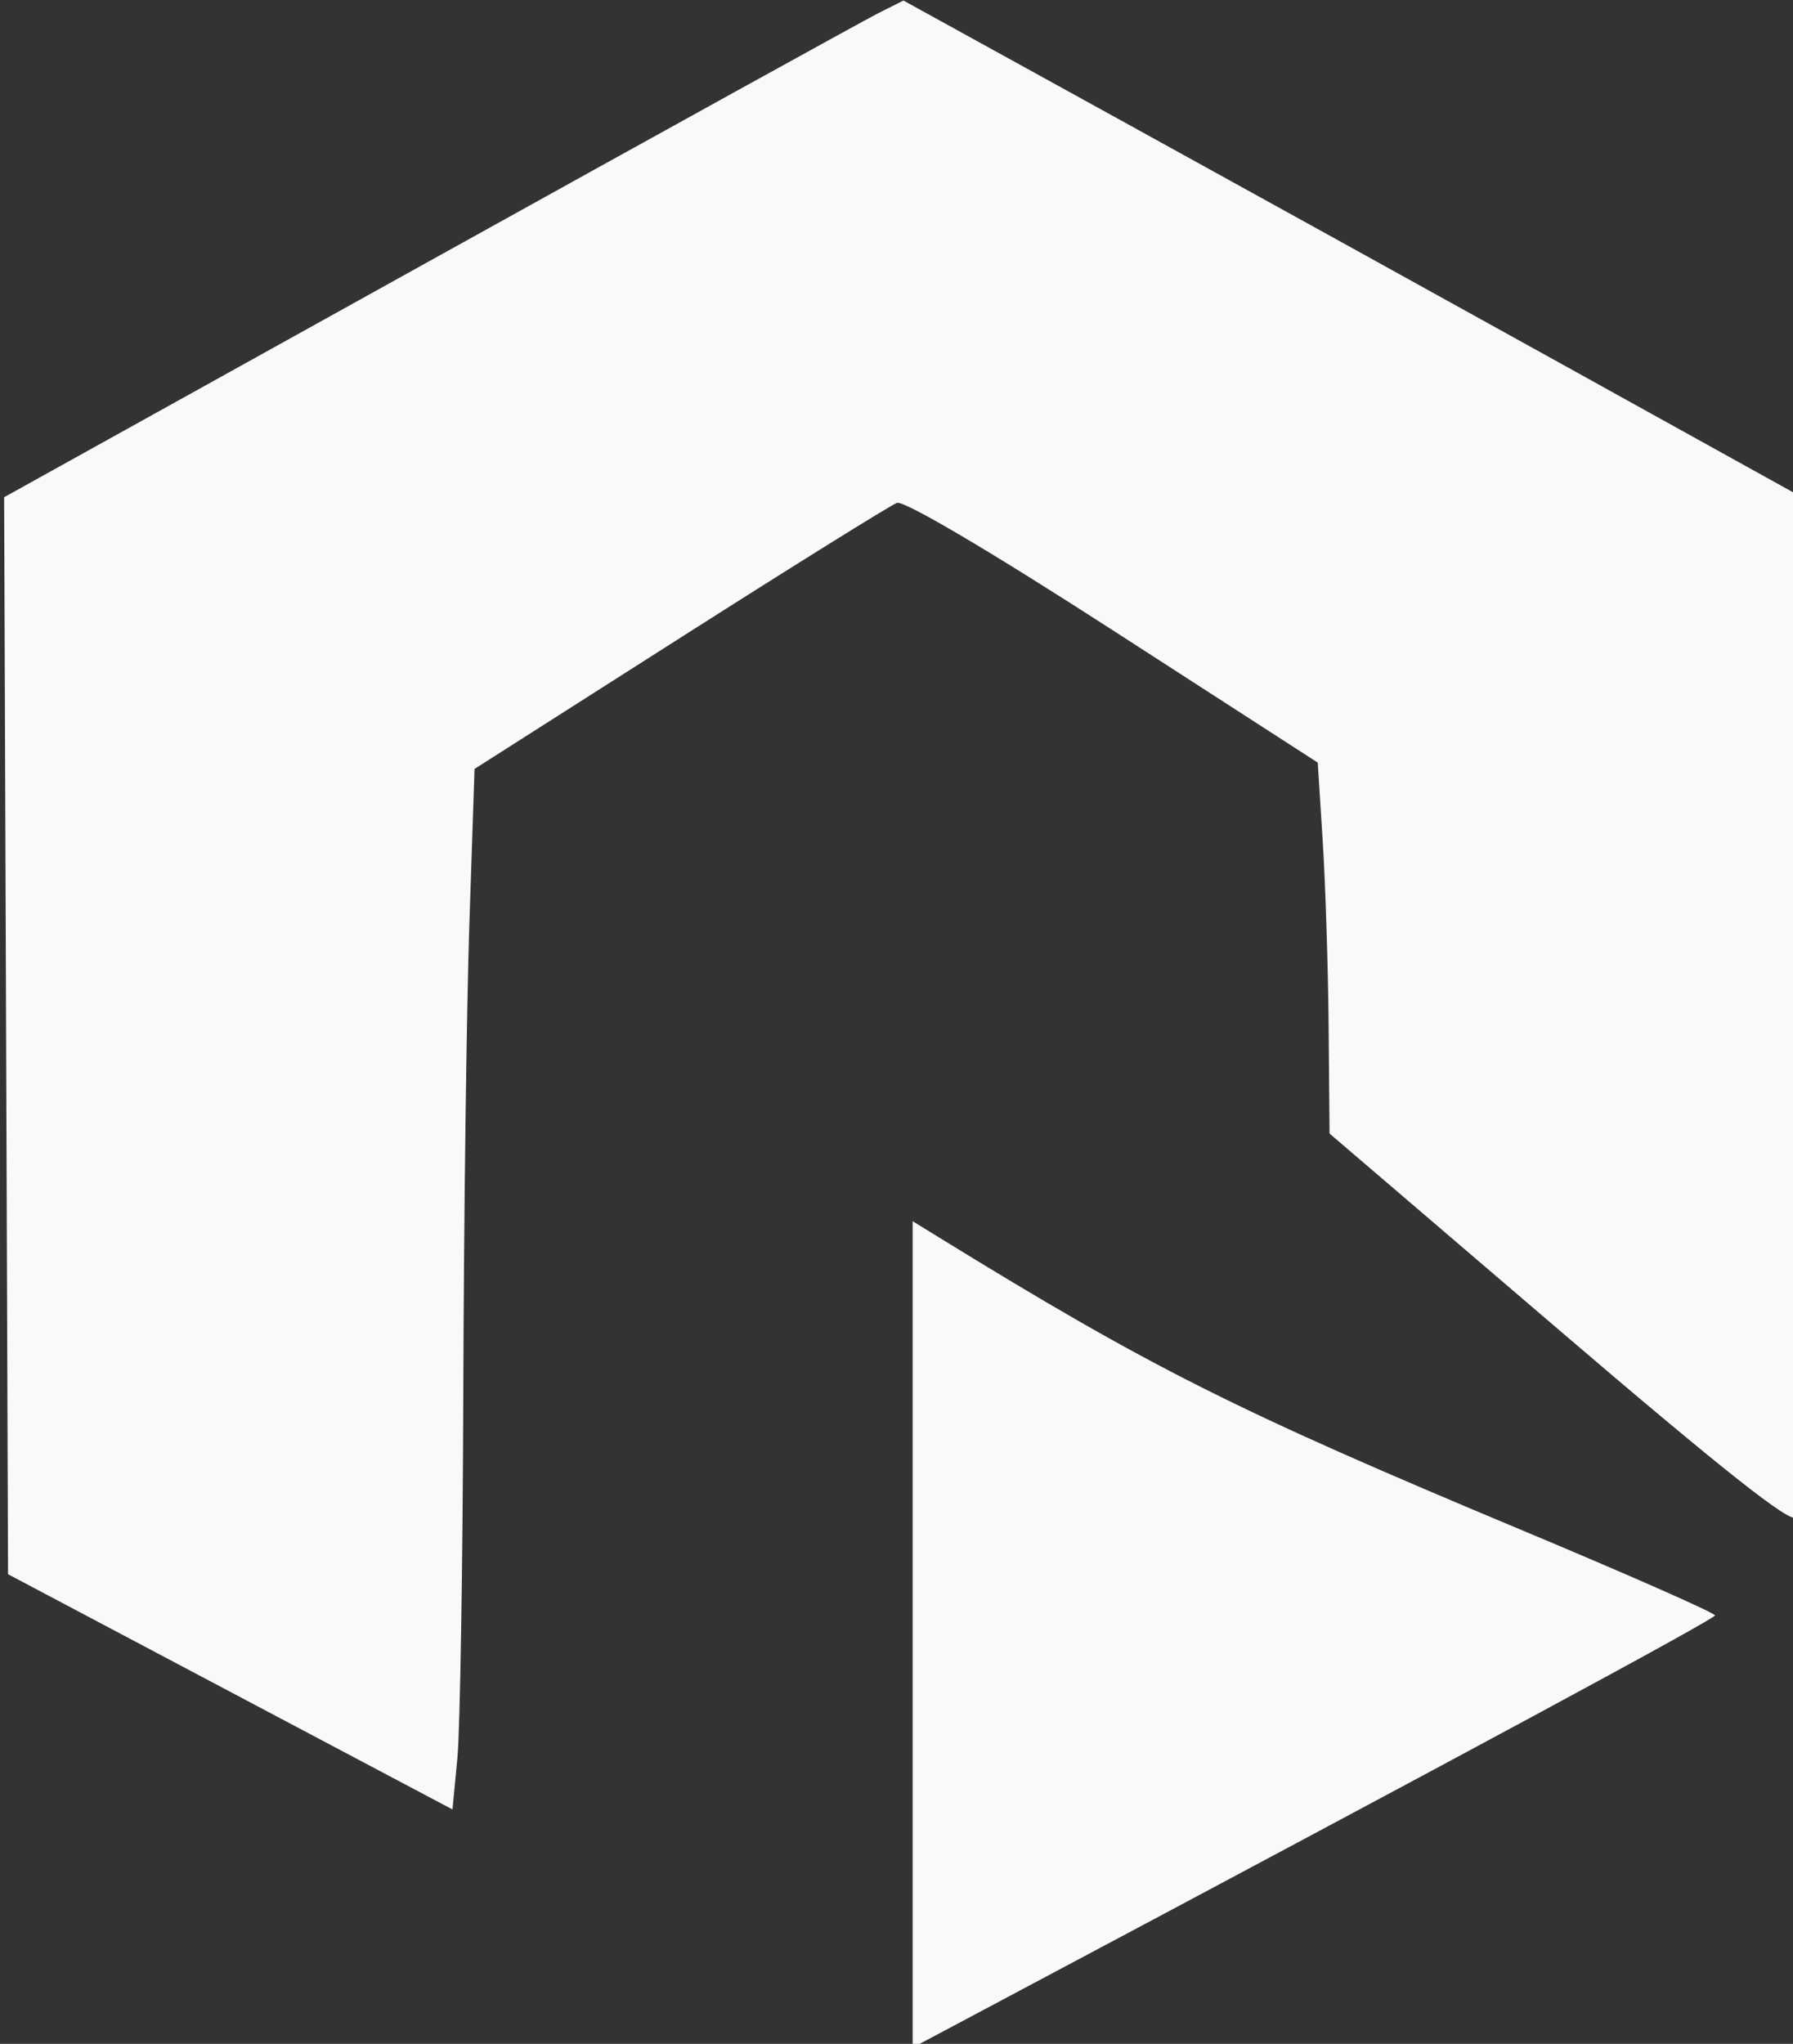
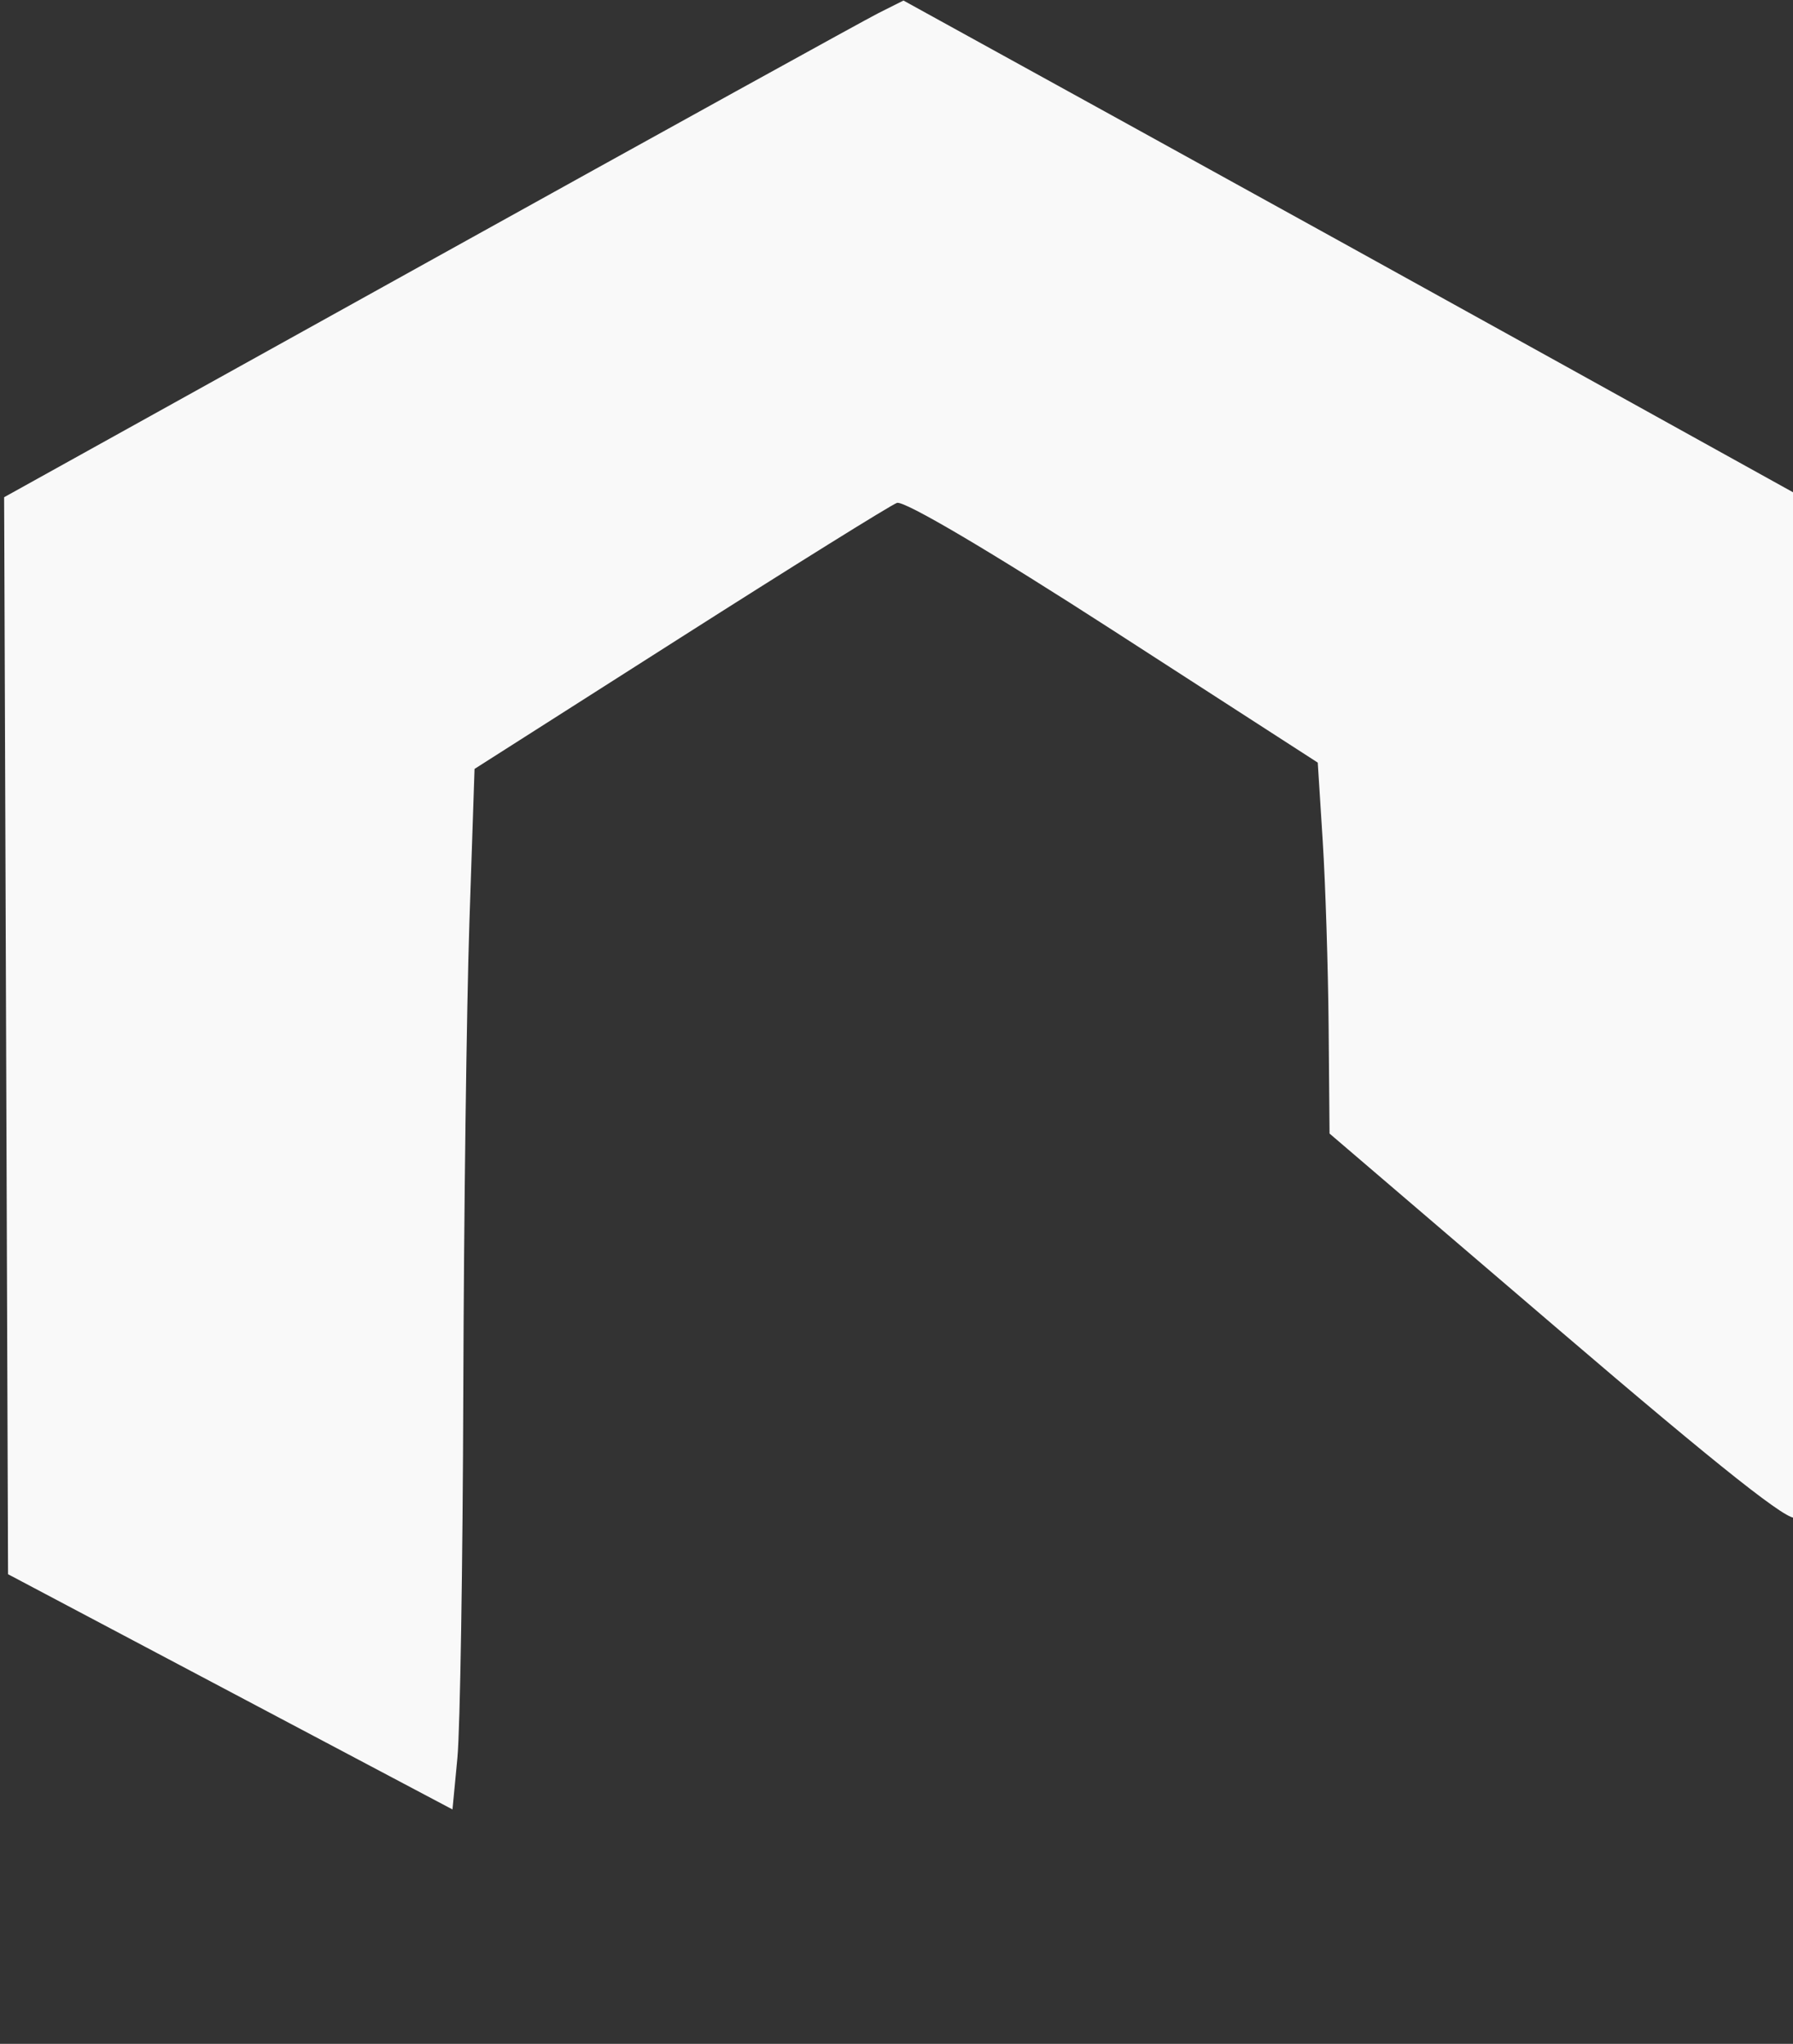
<svg xmlns="http://www.w3.org/2000/svg" xmlns:ns1="http://www.inkscape.org/namespaces/inkscape" xmlns:ns2="http://sodipodi.sourceforge.net/DTD/sodipodi-0.dtd" width="111.39mm" height="126.93mm" viewBox="0 0 111.39 126.93" version="1.1" id="svg1" xml:space="preserve" ns1:version="1.4.2 (2aeb623e1d, 2025-05-12)" ns2:docname="criptojourney-icon-white.svg">
  <rect x="0" y="0" width="111.39" height="126.93" fill="#333333" stroke="none" />
  <ns2:namedview id="namedview1" pagecolor="#505050" bordercolor="#eeeeee" borderopacity="1" ns1:showpageshadow="false" ns1:pageopacity="0" ns1:pagecheckerboard="false" ns1:deskcolor="#505050" ns1:document-units="mm" showborder="true" borderlayer="true" ns1:zoom="0.70710678" ns1:cx="242.53762" ns1:cy="236.88077" ns1:window-width="1420" ns1:window-height="1002" ns1:window-x="726" ns1:window-y="0" ns1:window-maximized="0" ns1:current-layer="layer1" />
  <defs id="defs1" />
  <g ns1:label="Layer 1" ns1:groupmode="layer" id="layer1" transform="translate(-49.345,-85.496)">
    <g ns1:label="Image" id="g1" transform="matrix(0.265,0,0,0.265,-112.935,63.661)">
      <path style="fill:#f9f9f9;stroke-width:1.844" d="m 666.359,478.884 -52.095,-27.562 -0.407,-113.135 c -0.224,-62.224 -0.431,-119.014 -0.461,-126.199 l -0.054,-13.065 99.58,-55.269 C 767.691,113.257 815.13,87.067 818.341,85.454 l 5.839,-2.932 50.405,27.768 c 27.723,15.272 74.885,41.334 104.805,57.915 l 54.4,30.147 0.475,118.601 c 0.261,65.231 -0.154,119.68 -0.922,120.998 -0.984,1.689 -17.333,-11.237 -55.336,-43.752 l -53.939,-46.148 -0.217,-25.079 c -0.119,-13.794 -0.742,-33.354 -1.383,-43.468 l -1.166,-18.388 -47.946,-30.947 c -28.712,-18.532 -49.055,-30.534 -50.712,-29.917 -1.521,0.566 -24.423,14.825 -50.892,31.686 l -48.126,30.656 -1.203,35.926 c -0.662,19.759 -1.306,69.193 -1.432,109.853 -0.126,40.66 -0.748,79.36 -1.383,86 l -1.154,12.073 z" id="path2" />
-       <path style="fill:#f9f9f9;stroke-width:1.844" d="m 826.332,465.423 v -96.834 l 5.993,3.69 c 49.718,30.614 69.711,40.659 136.461,68.563 25.102,10.494 45.638,19.55 45.635,20.126 0,0.859 -59.654,33.02 -171.854,92.659 l -16.235,8.63 z" id="path3" />
    </g>
  </g>
</svg>